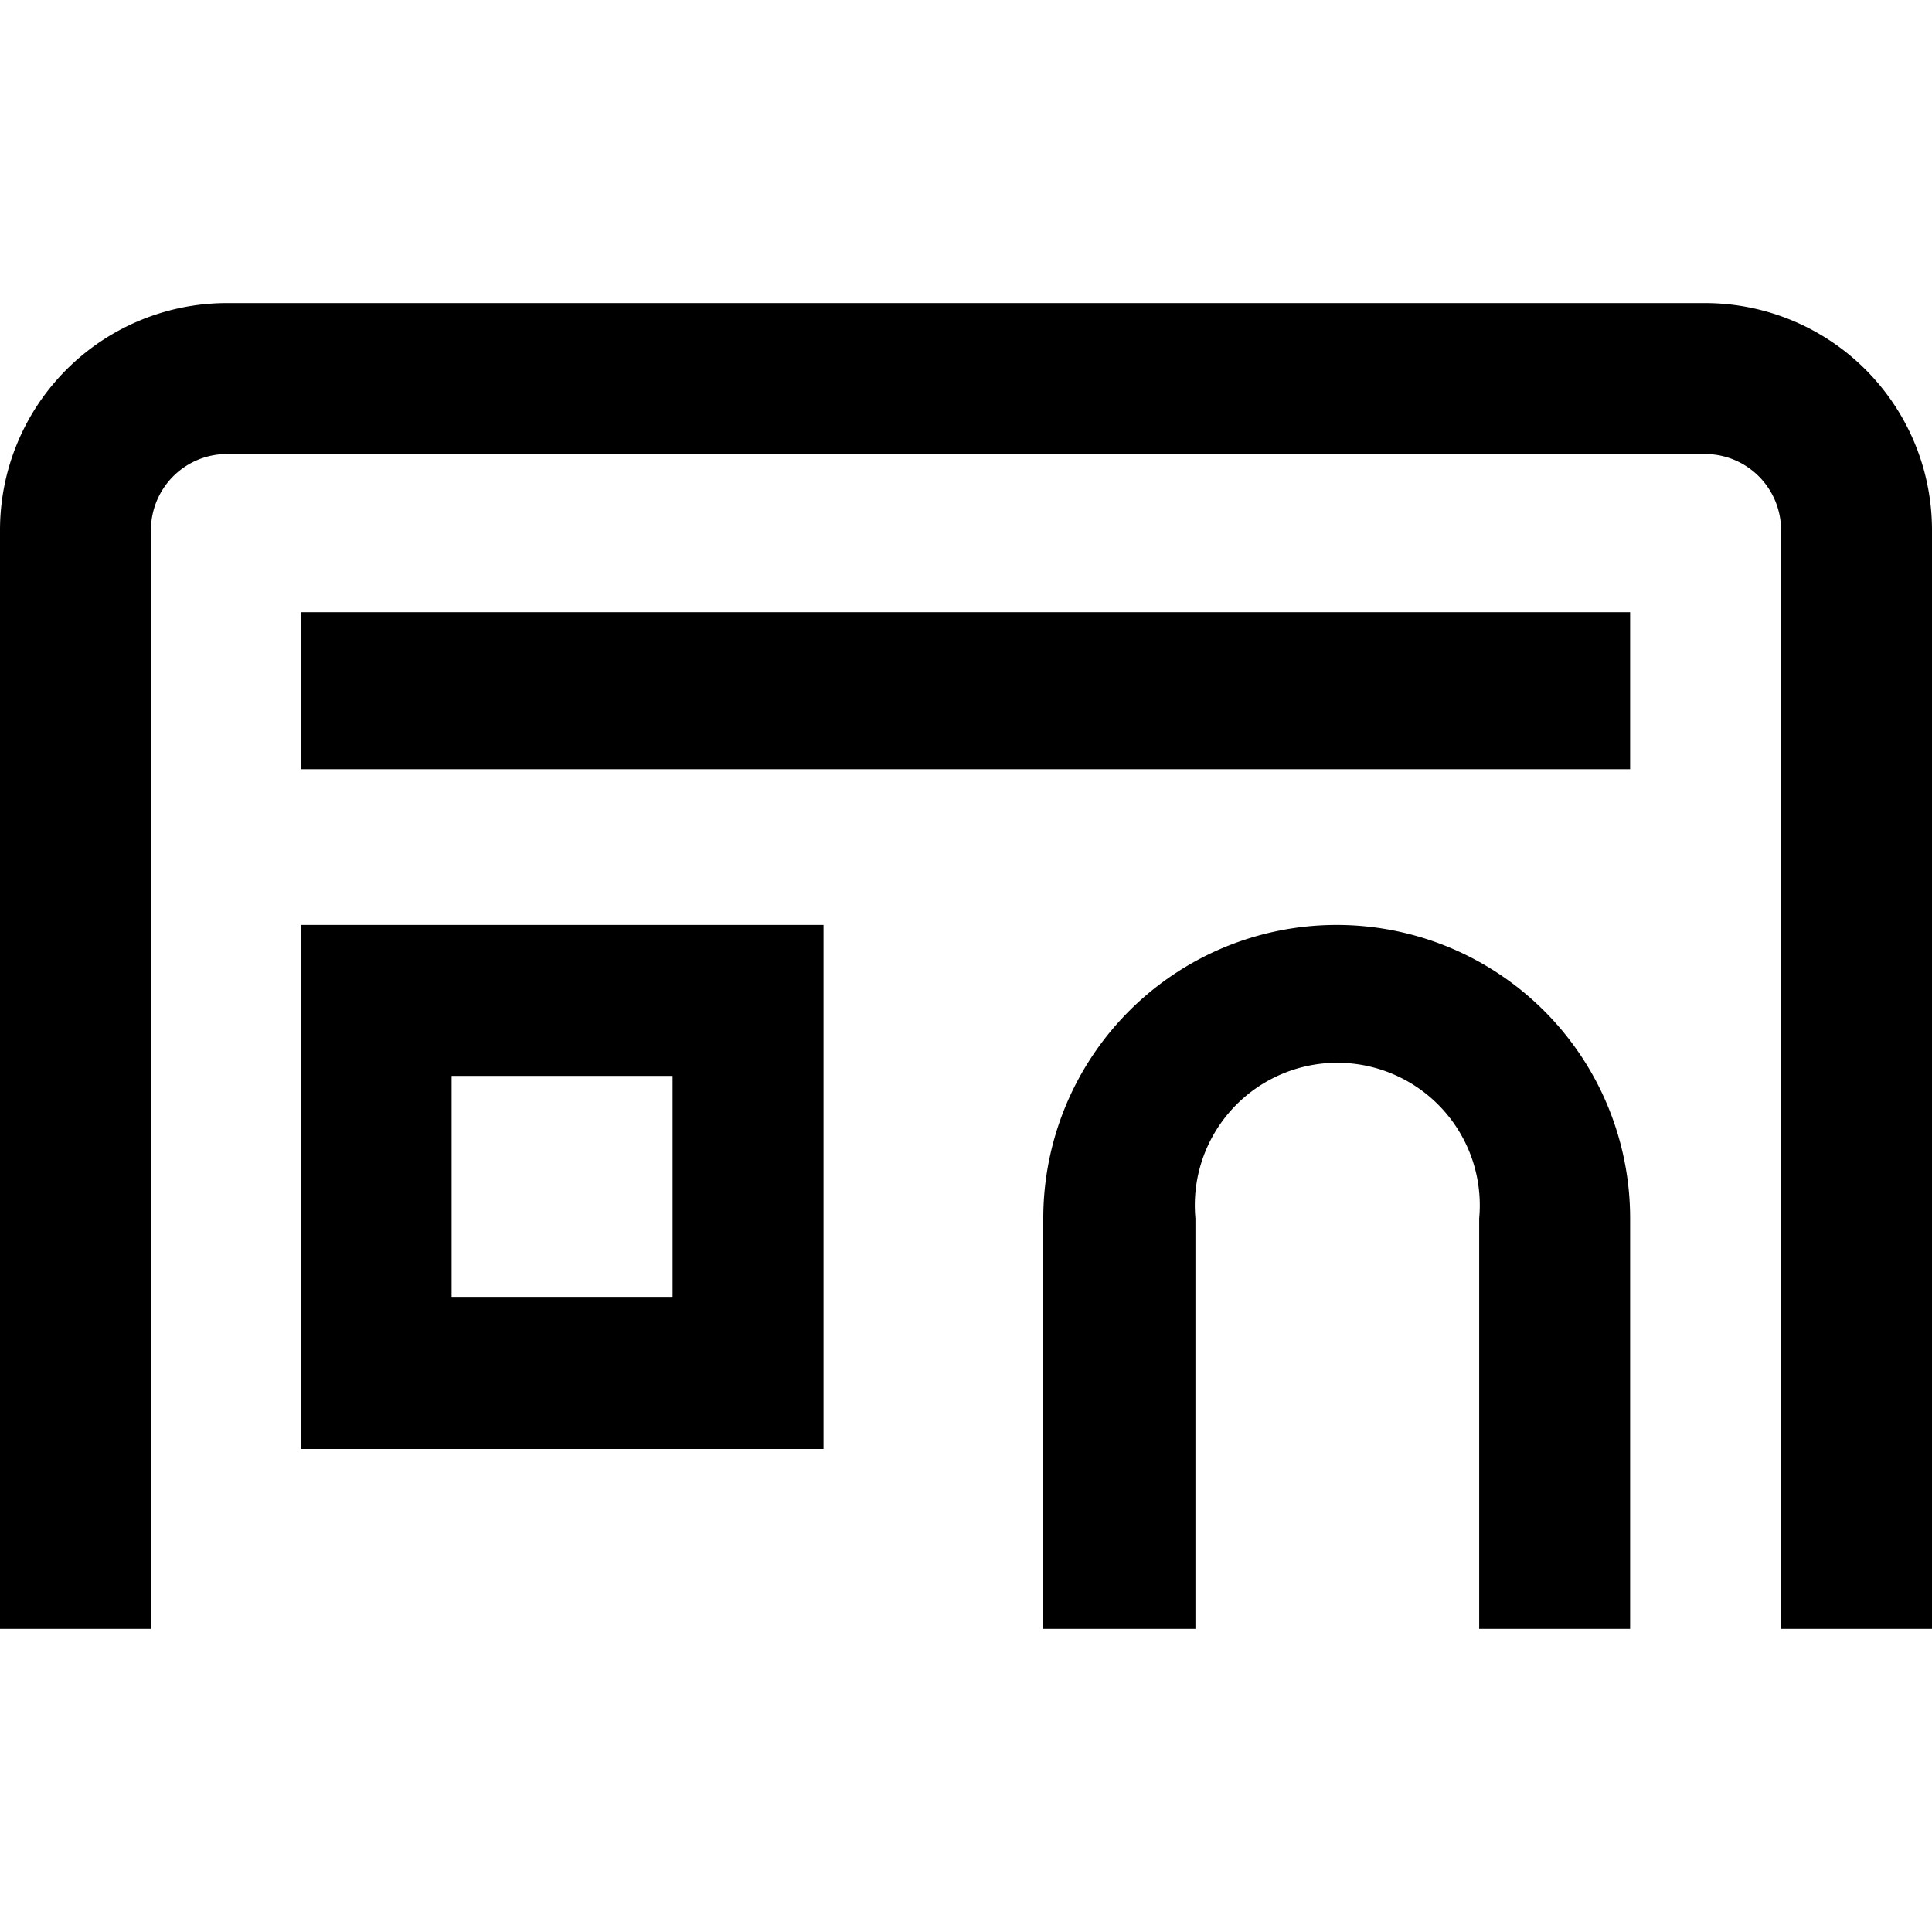
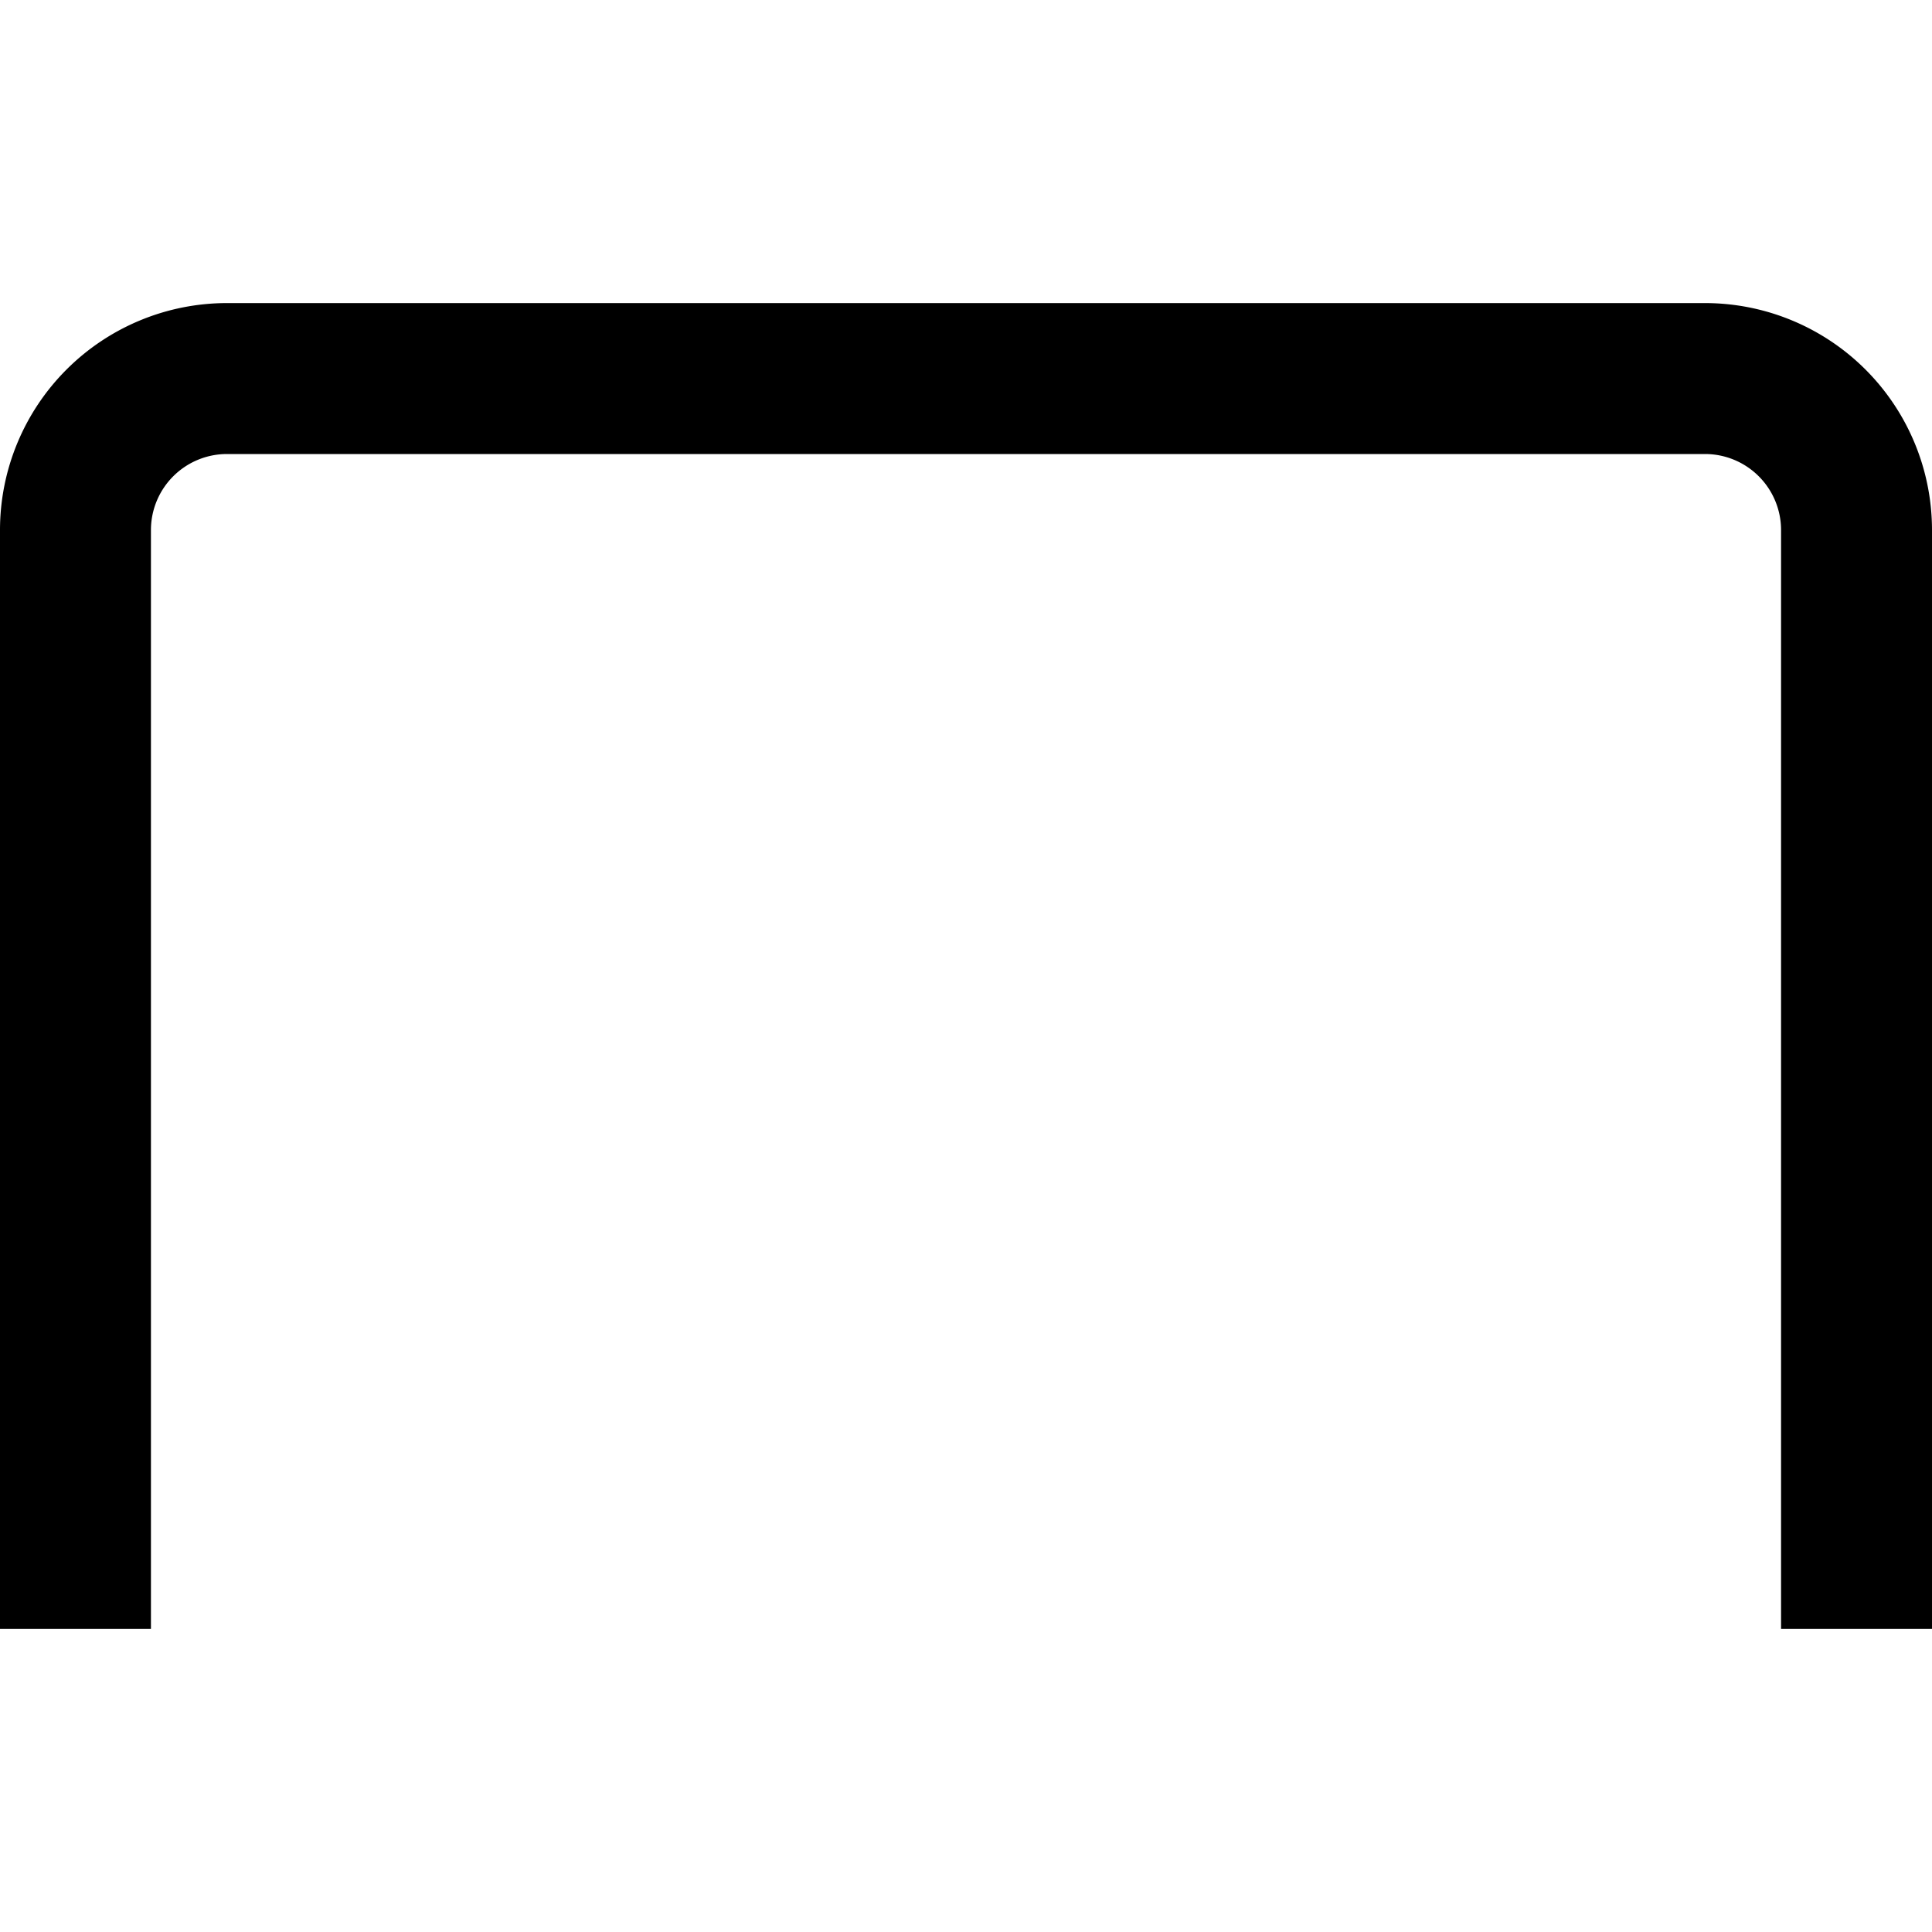
<svg xmlns="http://www.w3.org/2000/svg" fill="#000000" width="800px" height="800px" viewBox="0 0 16 16">
-   <path d="M2.49 12h4.33V7.66H2.49zm1.25-3.09h1.83v1.83H3.74zm7.33-1.25a2.43 2.43 0 0 0-2.43 2.43v3.4H9.9v-3.4a1.18 1.18 0 1 1 2.35 0v3.4h1.25v-3.4a2.43 2.43 0 0 0-2.43-2.43zM2.49 5.07H13.5v1.3H2.49z" />
  <path d="M14.12 2.51H1.88A1.88 1.88 0 0 0 0 4.39v9.1h1.25v-9.1a.63.63 0 0 1 .63-.63h12.24a.63.63 0 0 1 .63.63v9.1H16v-9.1a1.88 1.88 0 0 0-1.88-1.88z" />
</svg>